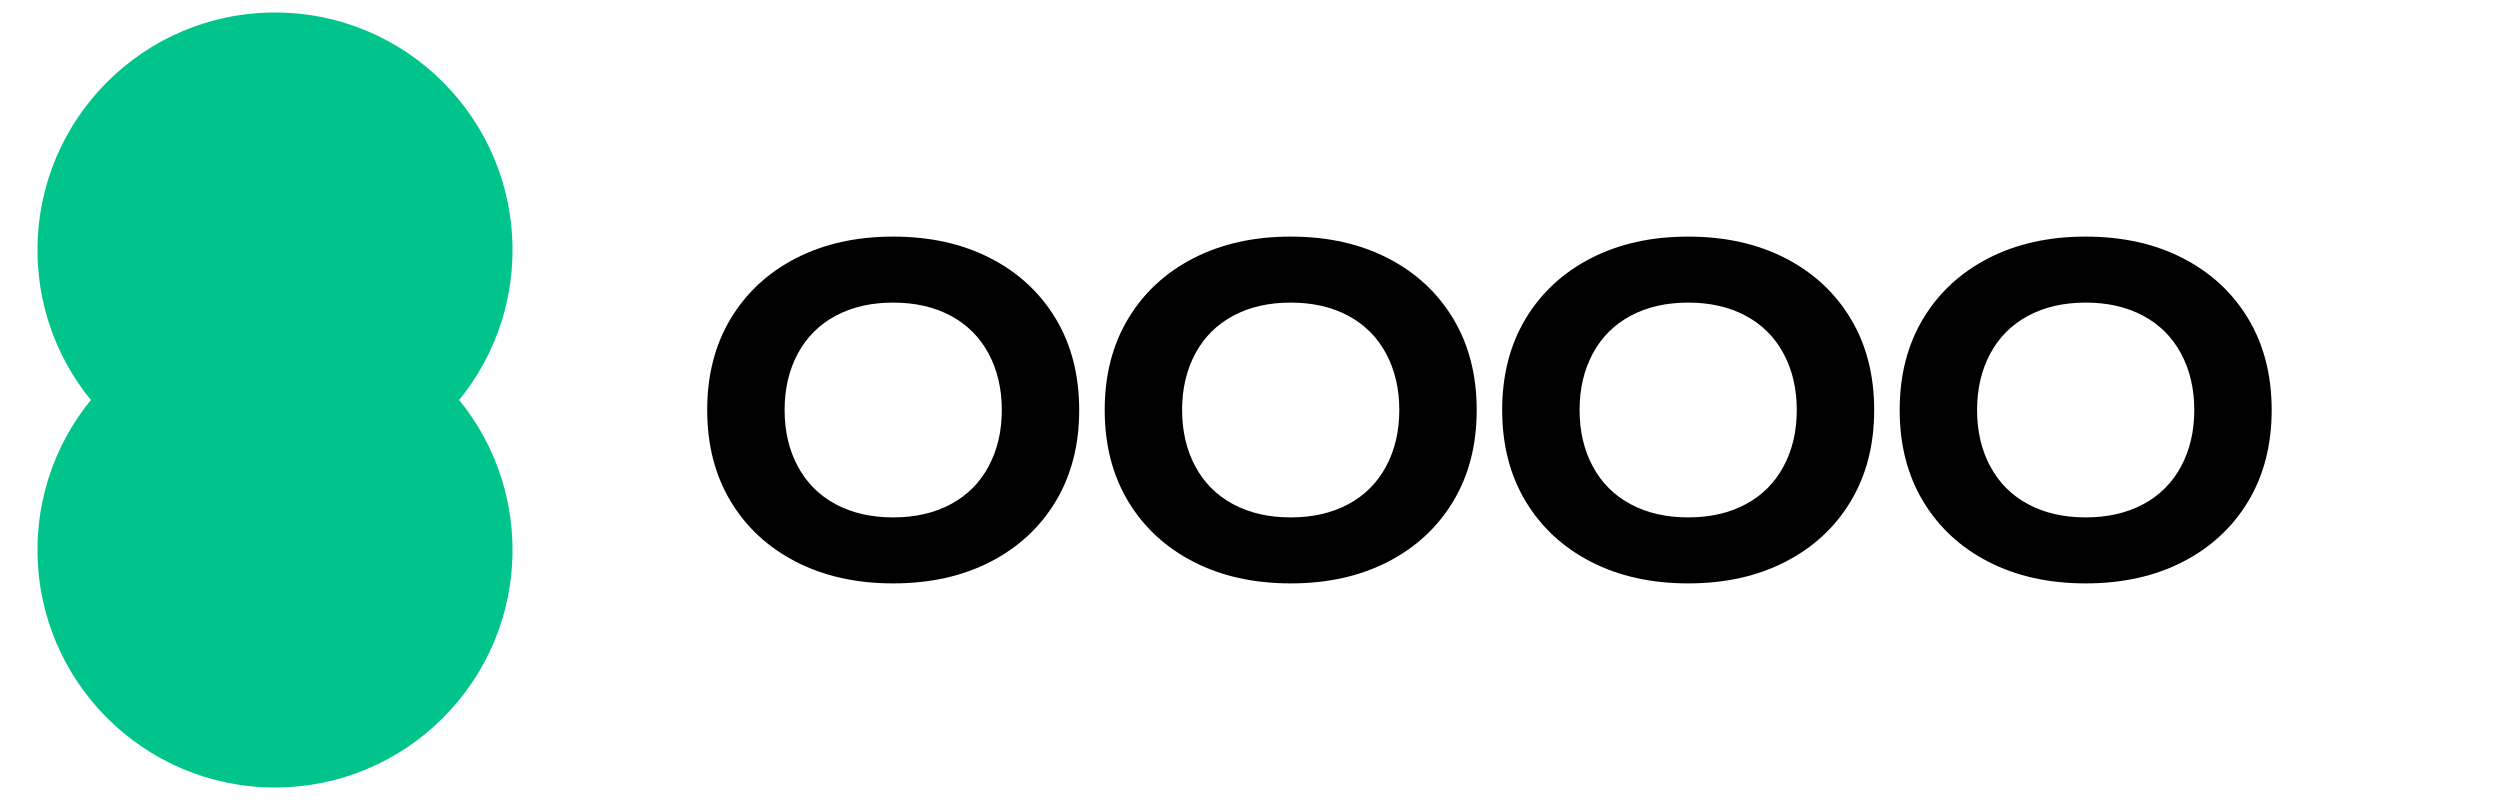
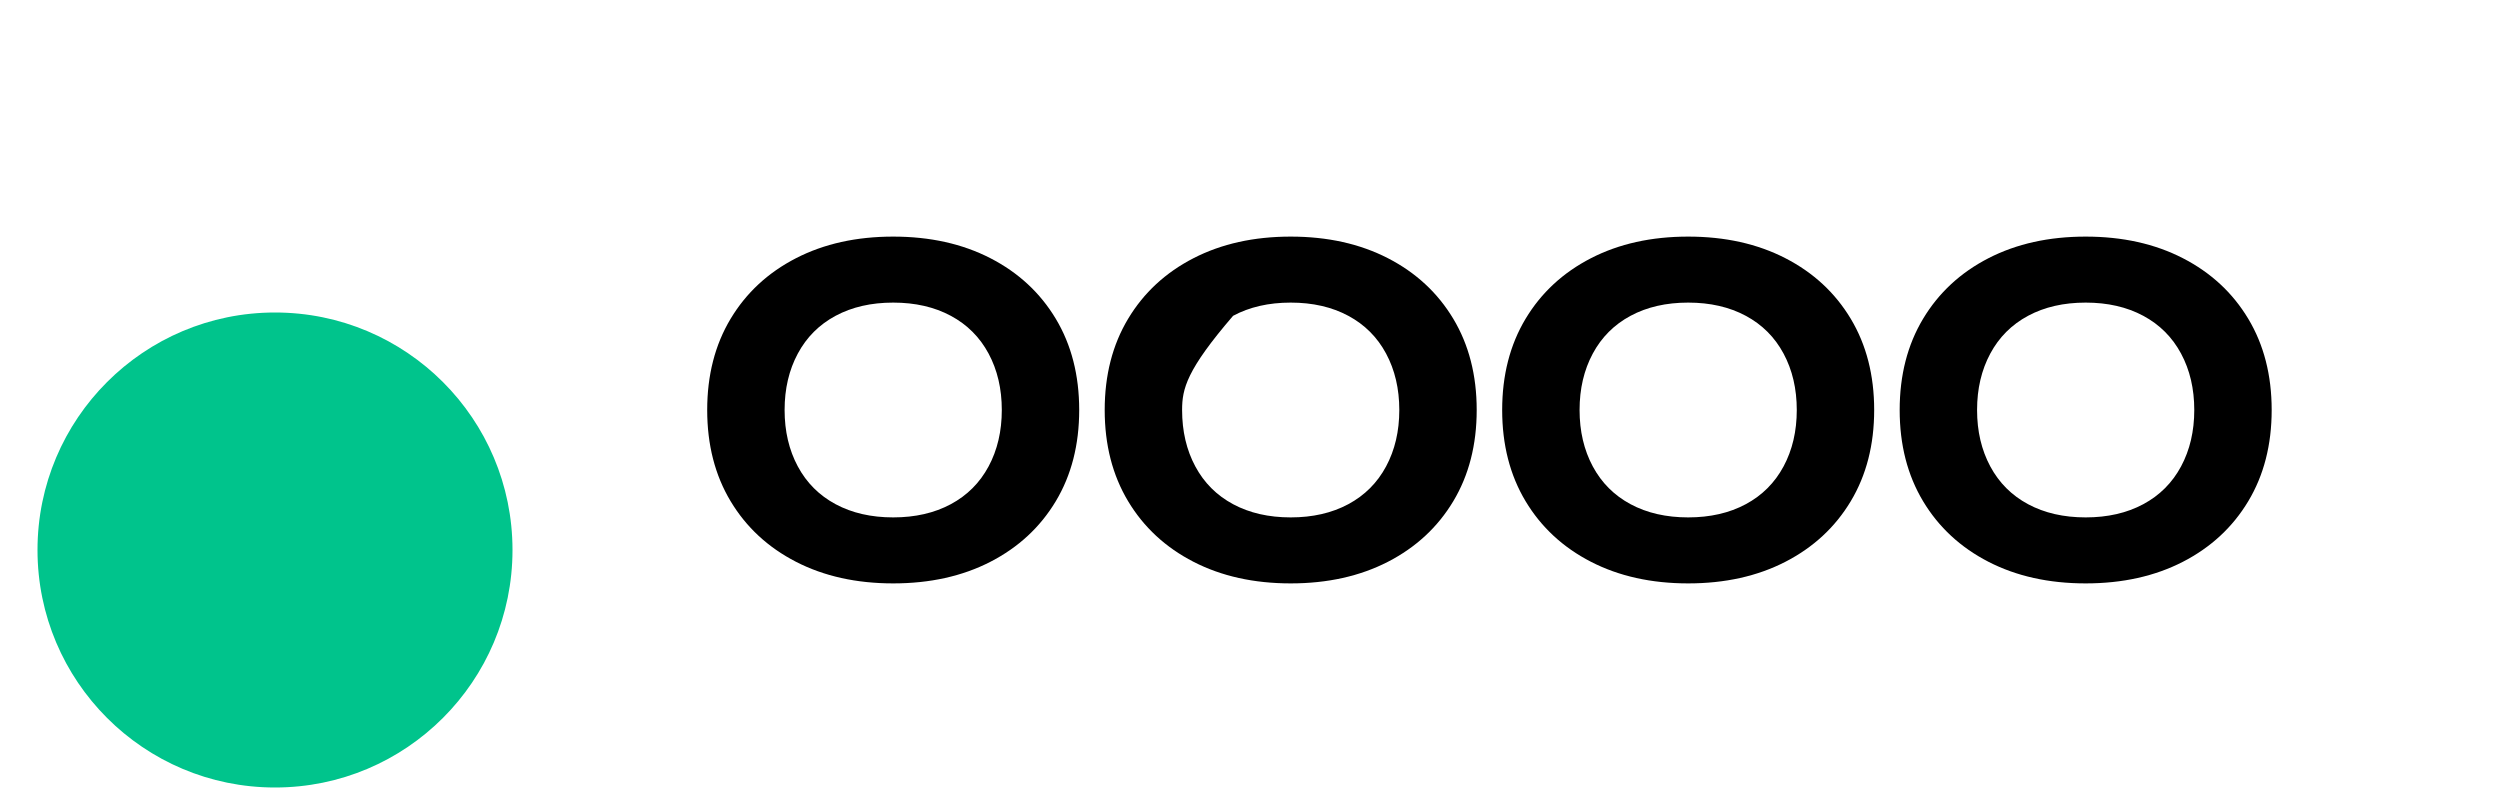
<svg xmlns="http://www.w3.org/2000/svg" width="100" height="32" viewBox="0 0 100 32" fill="none">
-   <path d="M20.5 10C20.5 15.247 16.247 19.5 11 19.5C5.753 19.5 1.5 15.247 1.5 10C1.5 4.753 5.753 0.5 11 0.5C16.247 0.5 20.5 4.753 20.5 10Z" fill="#00C48C" />
  <path d="M35.728 23.336C34.256 23.336 32.96 23.048 31.84 22.472C30.72 21.896 29.848 21.088 29.224 20.048C28.6 19.008 28.288 17.792 28.288 16.4C28.288 15.008 28.6 13.792 29.224 12.752C29.848 11.712 30.72 10.904 31.84 10.328C32.96 9.752 34.256 9.464 35.728 9.464C37.2 9.464 38.496 9.752 39.616 10.328C40.736 10.904 41.608 11.712 42.232 12.752C42.856 13.792 43.168 15.008 43.168 16.4C43.168 17.792 42.856 19.008 42.232 20.048C41.608 21.088 40.736 21.896 39.616 22.472C38.496 23.048 37.2 23.336 35.728 23.336ZM35.728 20.696C36.608 20.696 37.376 20.52 38.032 20.168C38.688 19.816 39.192 19.312 39.544 18.656C39.896 18 40.072 17.248 40.072 16.4C40.072 15.552 39.896 14.8 39.544 14.144C39.192 13.488 38.688 12.984 38.032 12.632C37.376 12.28 36.608 12.104 35.728 12.104C34.848 12.104 34.08 12.28 33.424 12.632C32.768 12.984 32.264 13.488 31.912 14.144C31.56 14.8 31.384 15.552 31.384 16.4C31.384 17.248 31.56 18 31.912 18.656C32.264 19.312 32.768 19.816 33.424 20.168C34.08 20.52 34.848 20.696 35.728 20.696Z" fill="black" />
-   <path d="M51.628 23.336C50.156 23.336 48.86 23.048 47.74 22.472C46.62 21.896 45.748 21.088 45.124 20.048C44.5 19.008 44.188 17.792 44.188 16.4C44.188 15.008 44.5 13.792 45.124 12.752C45.748 11.712 46.62 10.904 47.74 10.328C48.86 9.752 50.156 9.464 51.628 9.464C53.1 9.464 54.396 9.752 55.516 10.328C56.636 10.904 57.508 11.712 58.132 12.752C58.756 13.792 59.068 15.008 59.068 16.4C59.068 17.792 58.756 19.008 58.132 20.048C57.508 21.088 56.636 21.896 55.516 22.472C54.396 23.048 53.1 23.336 51.628 23.336ZM51.628 20.696C52.508 20.696 53.276 20.52 53.932 20.168C54.588 19.816 55.092 19.312 55.444 18.656C55.796 18 55.972 17.248 55.972 16.4C55.972 15.552 55.796 14.8 55.444 14.144C55.092 13.488 54.588 12.984 53.932 12.632C53.276 12.28 52.508 12.104 51.628 12.104C50.748 12.104 49.98 12.28 49.324 12.632C48.668 12.984 48.164 13.488 47.812 14.144C47.46 14.8 47.284 15.552 47.284 16.4C47.284 17.248 47.46 18 47.812 18.656C48.164 19.312 48.668 19.816 49.324 20.168C49.98 20.52 50.748 20.696 51.628 20.696Z" fill="black" />
+   <path d="M51.628 23.336C50.156 23.336 48.86 23.048 47.74 22.472C46.62 21.896 45.748 21.088 45.124 20.048C44.5 19.008 44.188 17.792 44.188 16.4C44.188 15.008 44.5 13.792 45.124 12.752C45.748 11.712 46.62 10.904 47.74 10.328C48.86 9.752 50.156 9.464 51.628 9.464C53.1 9.464 54.396 9.752 55.516 10.328C56.636 10.904 57.508 11.712 58.132 12.752C58.756 13.792 59.068 15.008 59.068 16.4C59.068 17.792 58.756 19.008 58.132 20.048C57.508 21.088 56.636 21.896 55.516 22.472C54.396 23.048 53.1 23.336 51.628 23.336ZM51.628 20.696C52.508 20.696 53.276 20.52 53.932 20.168C54.588 19.816 55.092 19.312 55.444 18.656C55.796 18 55.972 17.248 55.972 16.4C55.972 15.552 55.796 14.8 55.444 14.144C55.092 13.488 54.588 12.984 53.932 12.632C53.276 12.28 52.508 12.104 51.628 12.104C50.748 12.104 49.98 12.28 49.324 12.632C47.46 14.8 47.284 15.552 47.284 16.4C47.284 17.248 47.46 18 47.812 18.656C48.164 19.312 48.668 19.816 49.324 20.168C49.98 20.52 50.748 20.696 51.628 20.696Z" fill="black" />
  <path d="M67.527 23.336C66.055 23.336 64.759 23.048 63.639 22.472C62.519 21.896 61.647 21.088 61.023 20.048C60.399 19.008 60.087 17.792 60.087 16.4C60.087 15.008 60.399 13.792 61.023 12.752C61.647 11.712 62.519 10.904 63.639 10.328C64.759 9.752 66.055 9.464 67.527 9.464C68.999 9.464 70.295 9.752 71.415 10.328C72.535 10.904 73.407 11.712 74.031 12.752C74.655 13.792 74.967 15.008 74.967 16.4C74.967 17.792 74.655 19.008 74.031 20.048C73.407 21.088 72.535 21.896 71.415 22.472C70.295 23.048 68.999 23.336 67.527 23.336ZM67.527 20.696C68.407 20.696 69.175 20.52 69.831 20.168C70.487 19.816 70.991 19.312 71.343 18.656C71.695 18 71.871 17.248 71.871 16.4C71.871 15.552 71.695 14.8 71.343 14.144C70.991 13.488 70.487 12.984 69.831 12.632C69.175 12.28 68.407 12.104 67.527 12.104C66.647 12.104 65.879 12.28 65.223 12.632C64.567 12.984 64.063 13.488 63.711 14.144C63.359 14.8 63.183 15.552 63.183 16.4C63.183 17.248 63.359 18 63.711 18.656C64.063 19.312 64.567 19.816 65.223 20.168C65.879 20.52 66.647 20.696 67.527 20.696Z" fill="black" />
  <path d="M83.427 23.336C81.955 23.336 80.659 23.048 79.539 22.472C78.419 21.896 77.547 21.088 76.923 20.048C76.299 19.008 75.987 17.792 75.987 16.4C75.987 15.008 76.299 13.792 76.923 12.752C77.547 11.712 78.419 10.904 79.539 10.328C80.659 9.752 81.955 9.464 83.427 9.464C84.899 9.464 86.195 9.752 87.315 10.328C88.435 10.904 89.307 11.712 89.931 12.752C90.555 13.792 90.867 15.008 90.867 16.4C90.867 17.792 90.555 19.008 89.931 20.048C89.307 21.088 88.435 21.896 87.315 22.472C86.195 23.048 84.899 23.336 83.427 23.336ZM83.427 20.696C84.307 20.696 85.075 20.52 85.731 20.168C86.387 19.816 86.891 19.312 87.243 18.656C87.595 18 87.771 17.248 87.771 16.4C87.771 15.552 87.595 14.8 87.243 14.144C86.891 13.488 86.387 12.984 85.731 12.632C85.075 12.28 84.307 12.104 83.427 12.104C82.547 12.104 81.779 12.28 81.123 12.632C80.467 12.984 79.963 13.488 79.611 14.144C79.259 14.8 79.083 15.552 79.083 16.4C79.083 17.248 79.259 18 79.611 18.656C79.963 19.312 80.467 19.816 81.123 20.168C81.779 20.52 82.547 20.696 83.427 20.696Z" fill="black" />
  <path d="M11 31.5C16.247 31.5 20.5 27.247 20.5 22C20.5 16.753 16.247 12.5 11 12.5C5.753 12.5 1.5 16.753 1.5 22C1.5 27.247 5.753 31.5 11 31.5Z" fill="#00C48C" />
</svg>